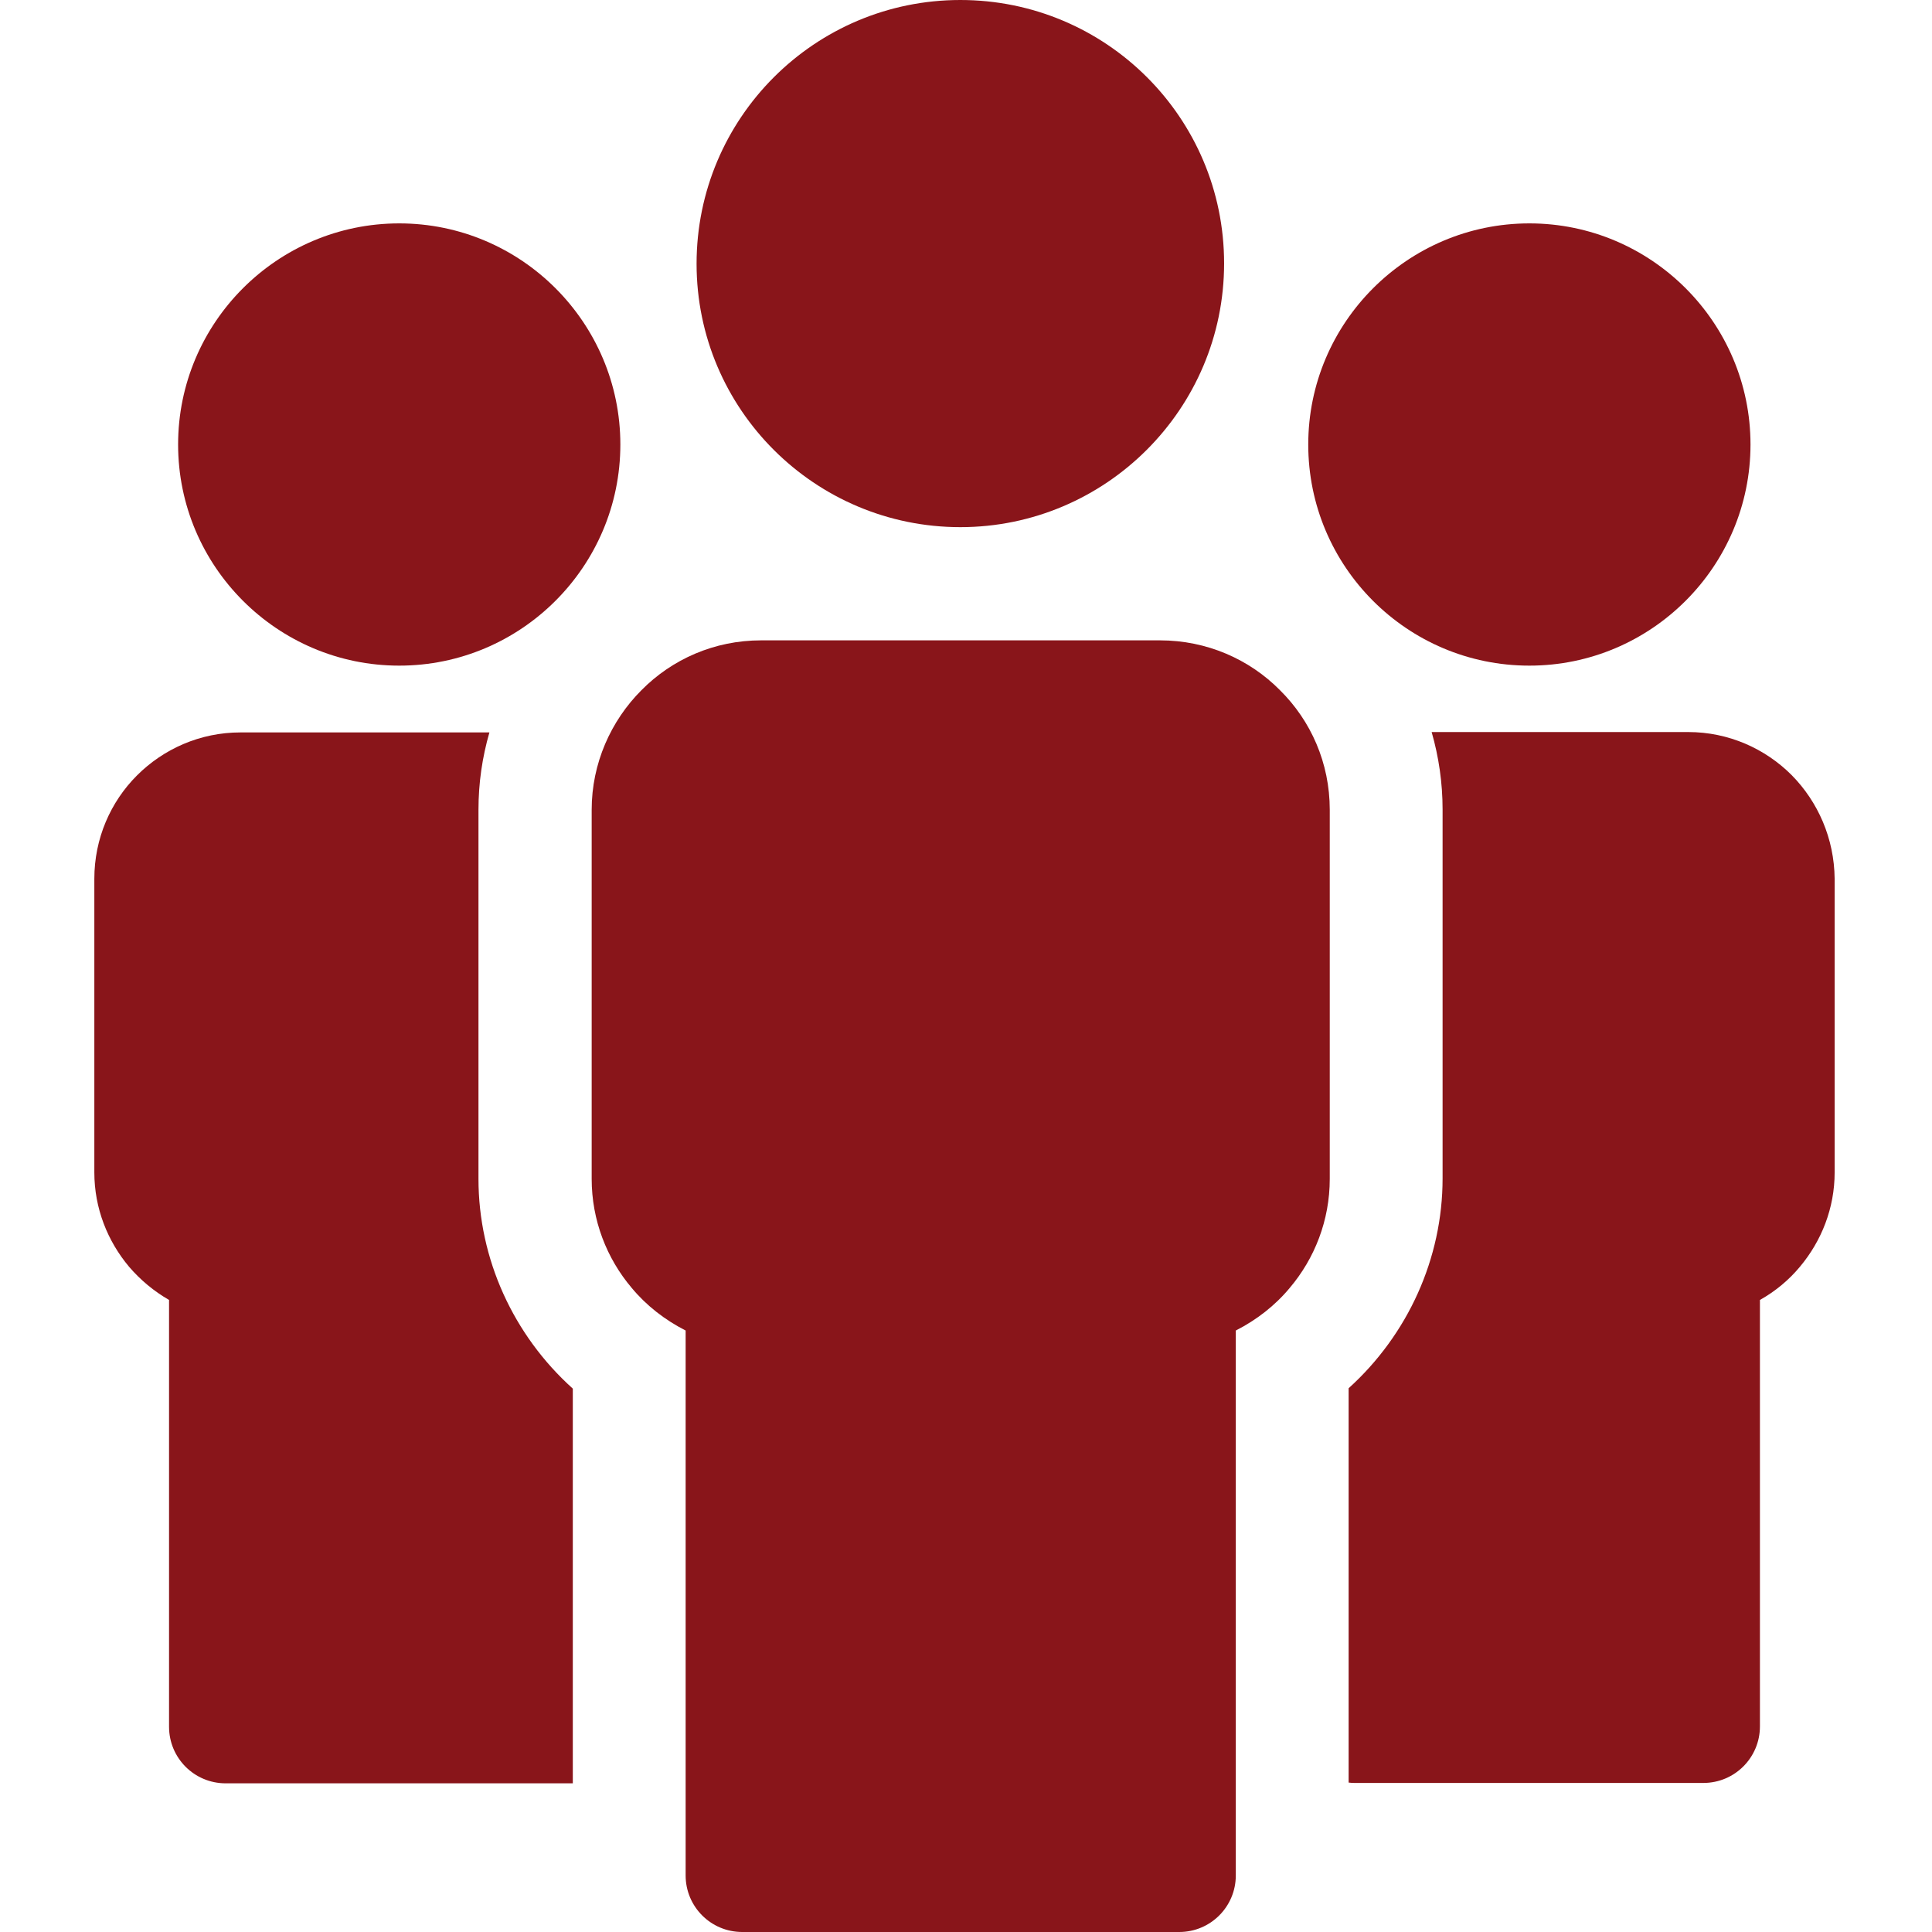
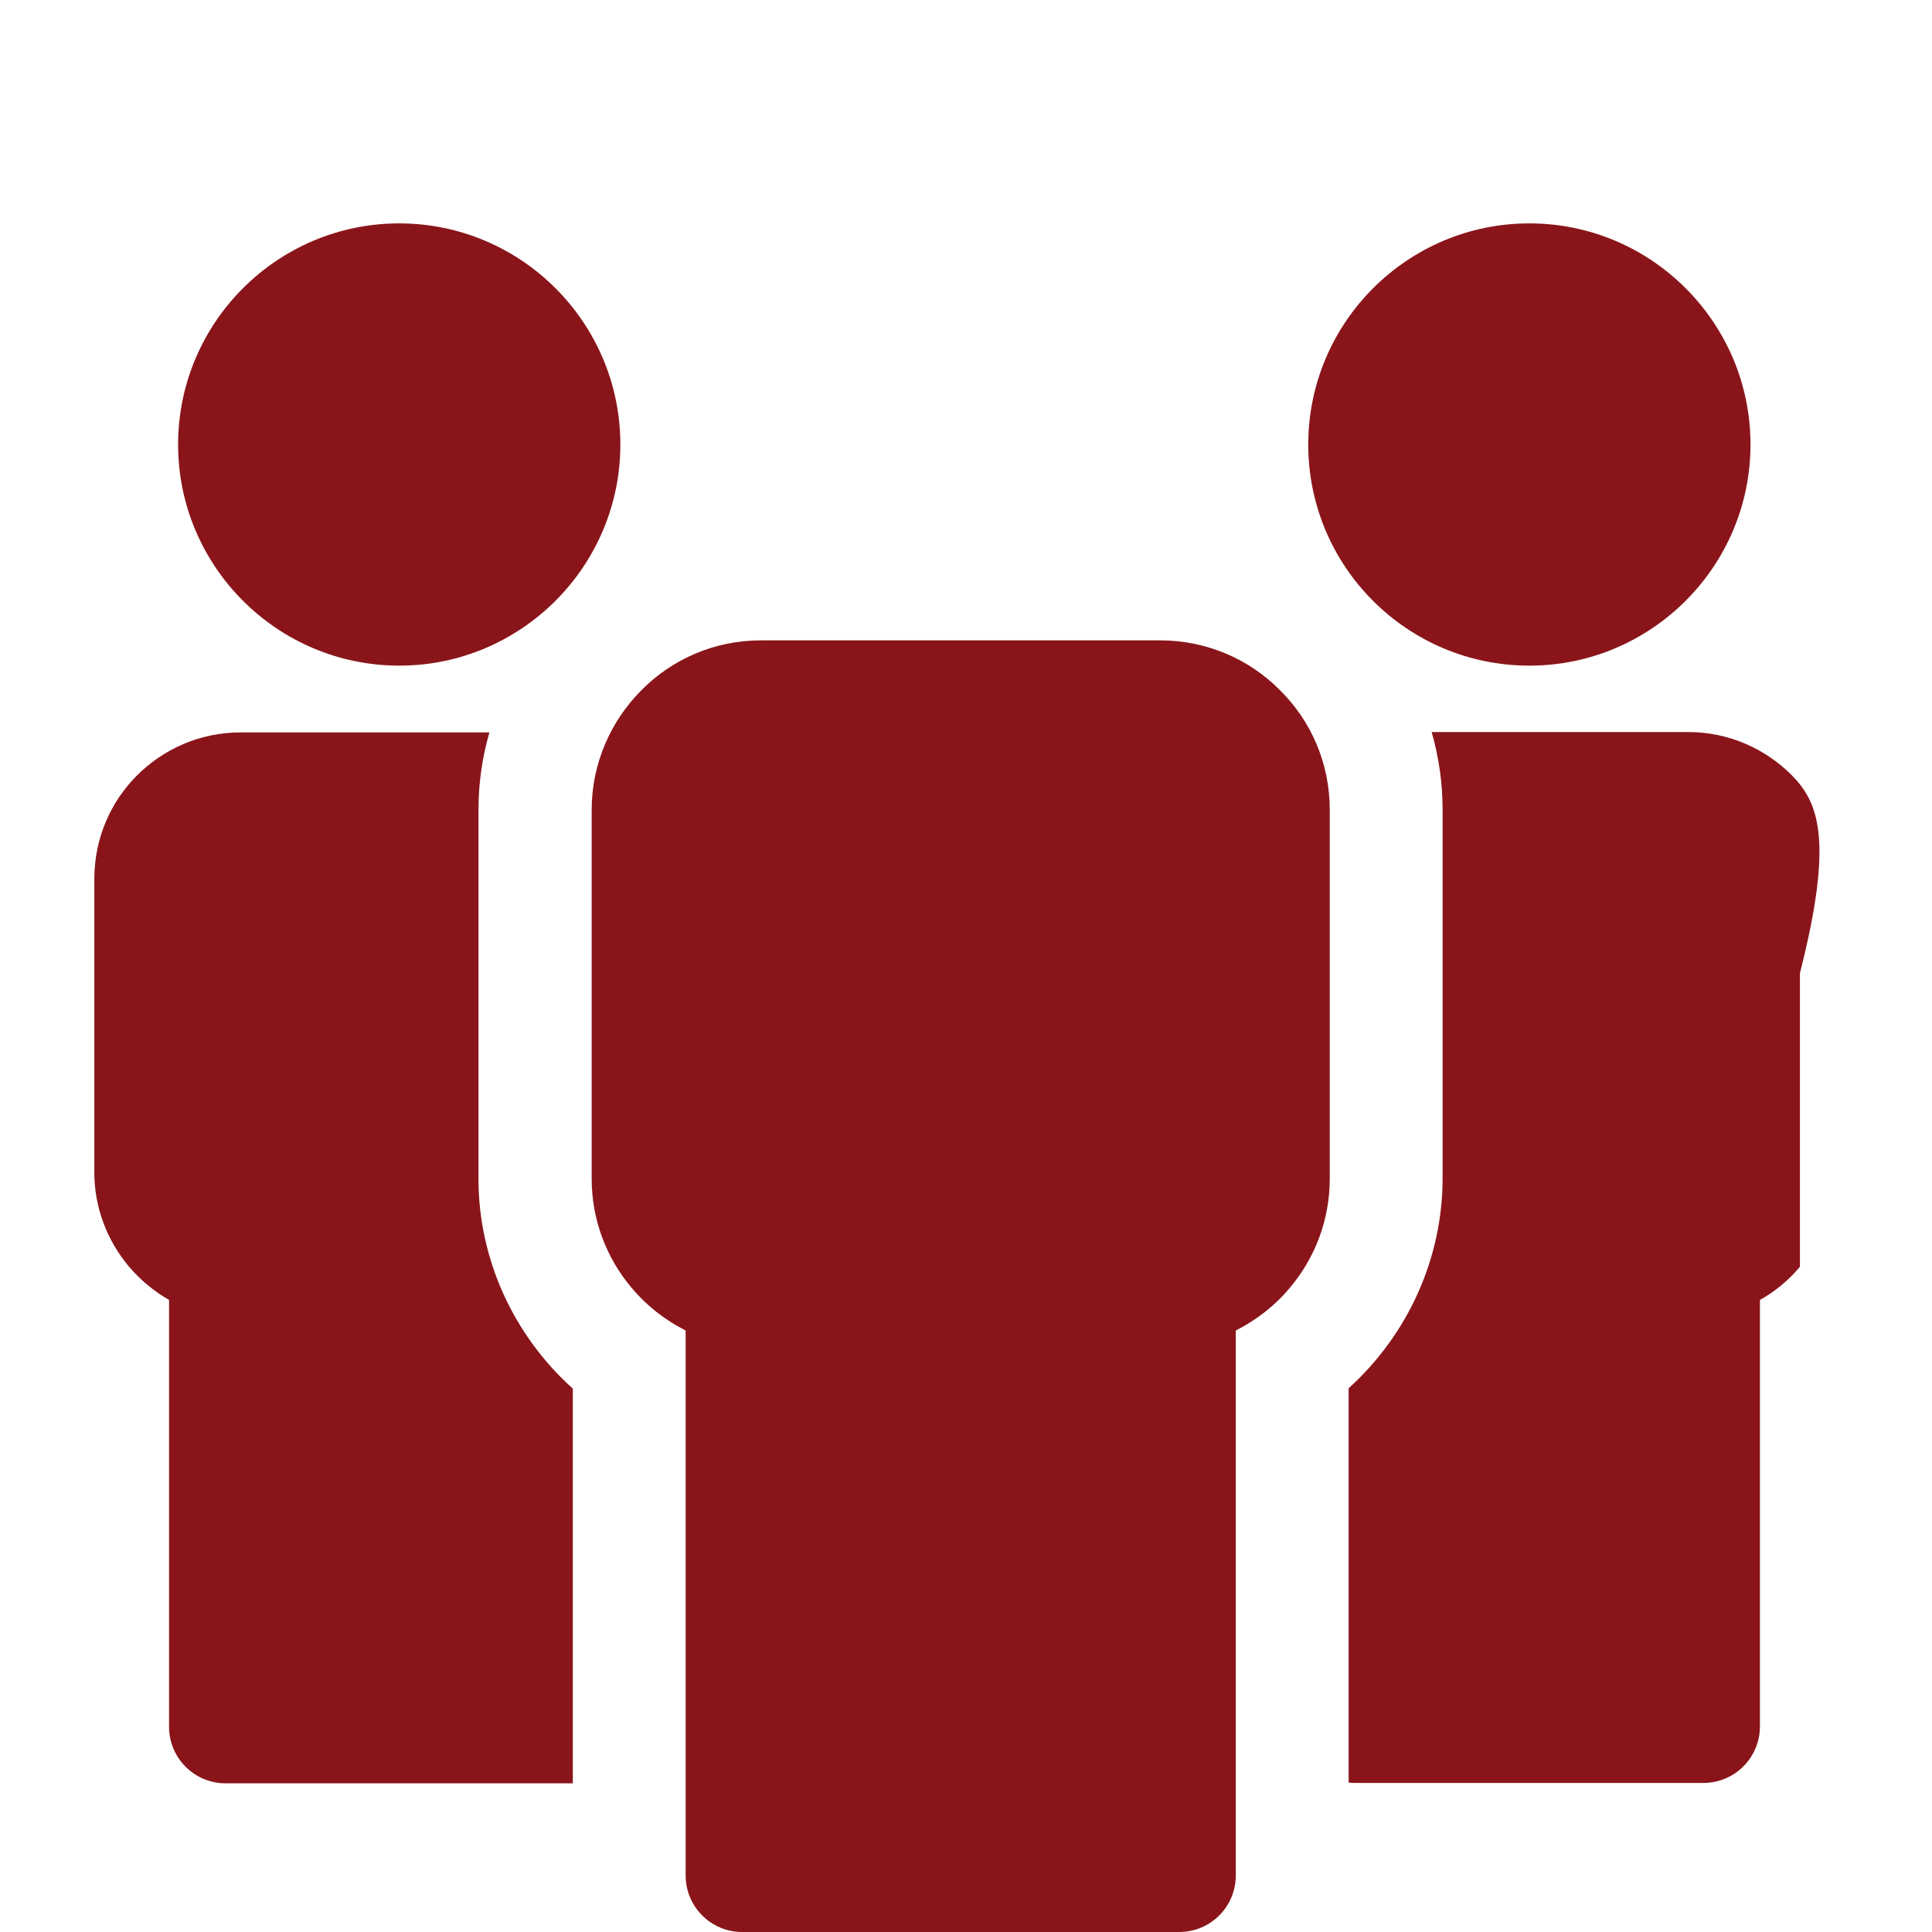
<svg xmlns="http://www.w3.org/2000/svg" version="1.1" id="Calque_1" x="0px" y="0px" viewBox="0 0 512 512" style="enable-background:new 0 0 512 512;" xml:space="preserve">
  <style type="text/css">
	.st0{fill:#89151A;}
</style>
  <path class="st0" d="M126.8,312.4v-97.8c0-7.1,1-13.9,2.9-20.5h-66c-10.7,0-20.4,4.4-27.4,11.4S25,222.2,25,232.9v77.8  c0,9.5,3.5,18.2,9.2,25c3,3.5,6.6,6.5,10.6,8.8v113.1c0,8.3,6.7,15,15,15h92V368C136,353.8,126.8,333.6,126.8,312.4z" />
  <path class="st0" d="M105.8,176.4c32.3,0,58.6-26.3,58.6-58.6s-26.3-58.6-58.6-58.6s-58.6,26.3-58.6,58.6S73.5,176.4,105.8,176.4z" />
  <path class="st0" d="M307.4,169.7H201.7c-12.4,0-23.6,5-31.7,13.2c-8.1,8.1-13.2,19.4-13.2,31.7v97.8c0,11,4,21.1,10.6,28.9  c3.9,4.7,8.8,8.5,14.3,11.3V497c0,8.3,6.7,15,15,15h115.8c8.3,0,15-6.7,15-15V352.6c5.5-2.8,10.4-6.6,14.3-11.3  c6.6-7.8,10.6-17.9,10.6-28.9v-97.8c0-12.4-5-23.6-13.2-31.7C331.1,174.7,319.8,169.7,307.4,169.7z" />
-   <path class="st0" d="M254.5,139.7c38.5,0,69.9-31.3,69.9-69.9S293.1,0,254.5,0s-69.9,31.3-69.9,69.9S216,139.7,254.5,139.7z" />
-   <path class="st0" d="M474.8,205.4c-7-7-16.7-11.4-27.4-11.4h-68c1.9,6.6,2.9,13.5,2.9,20.5v97.8c0,21.2-9.2,41.4-24.9,55.6v104.5  c0.6,0.1,1.2,0.1,1.8,0.1h92.2c8.3,0,15-6.7,15-15V344.5c4.1-2.3,7.7-5.3,10.6-8.8c5.7-6.8,9.2-15.5,9.2-25v-77.8  C486.1,222.2,481.8,212.5,474.8,205.4z" />
+   <path class="st0" d="M474.8,205.4c-7-7-16.7-11.4-27.4-11.4h-68c1.9,6.6,2.9,13.5,2.9,20.5v97.8c0,21.2-9.2,41.4-24.9,55.6v104.5  c0.6,0.1,1.2,0.1,1.8,0.1h92.2c8.3,0,15-6.7,15-15V344.5c4.1-2.3,7.7-5.3,10.6-8.8v-77.8  C486.1,222.2,481.8,212.5,474.8,205.4z" />
  <path class="st0" d="M405.3,176.4c32.3,0,58.6-26.3,58.6-58.6s-26.3-58.6-58.6-58.6c-32.3,0-58.6,26.3-58.6,58.6  S372.9,176.4,405.3,176.4z" />
</svg>